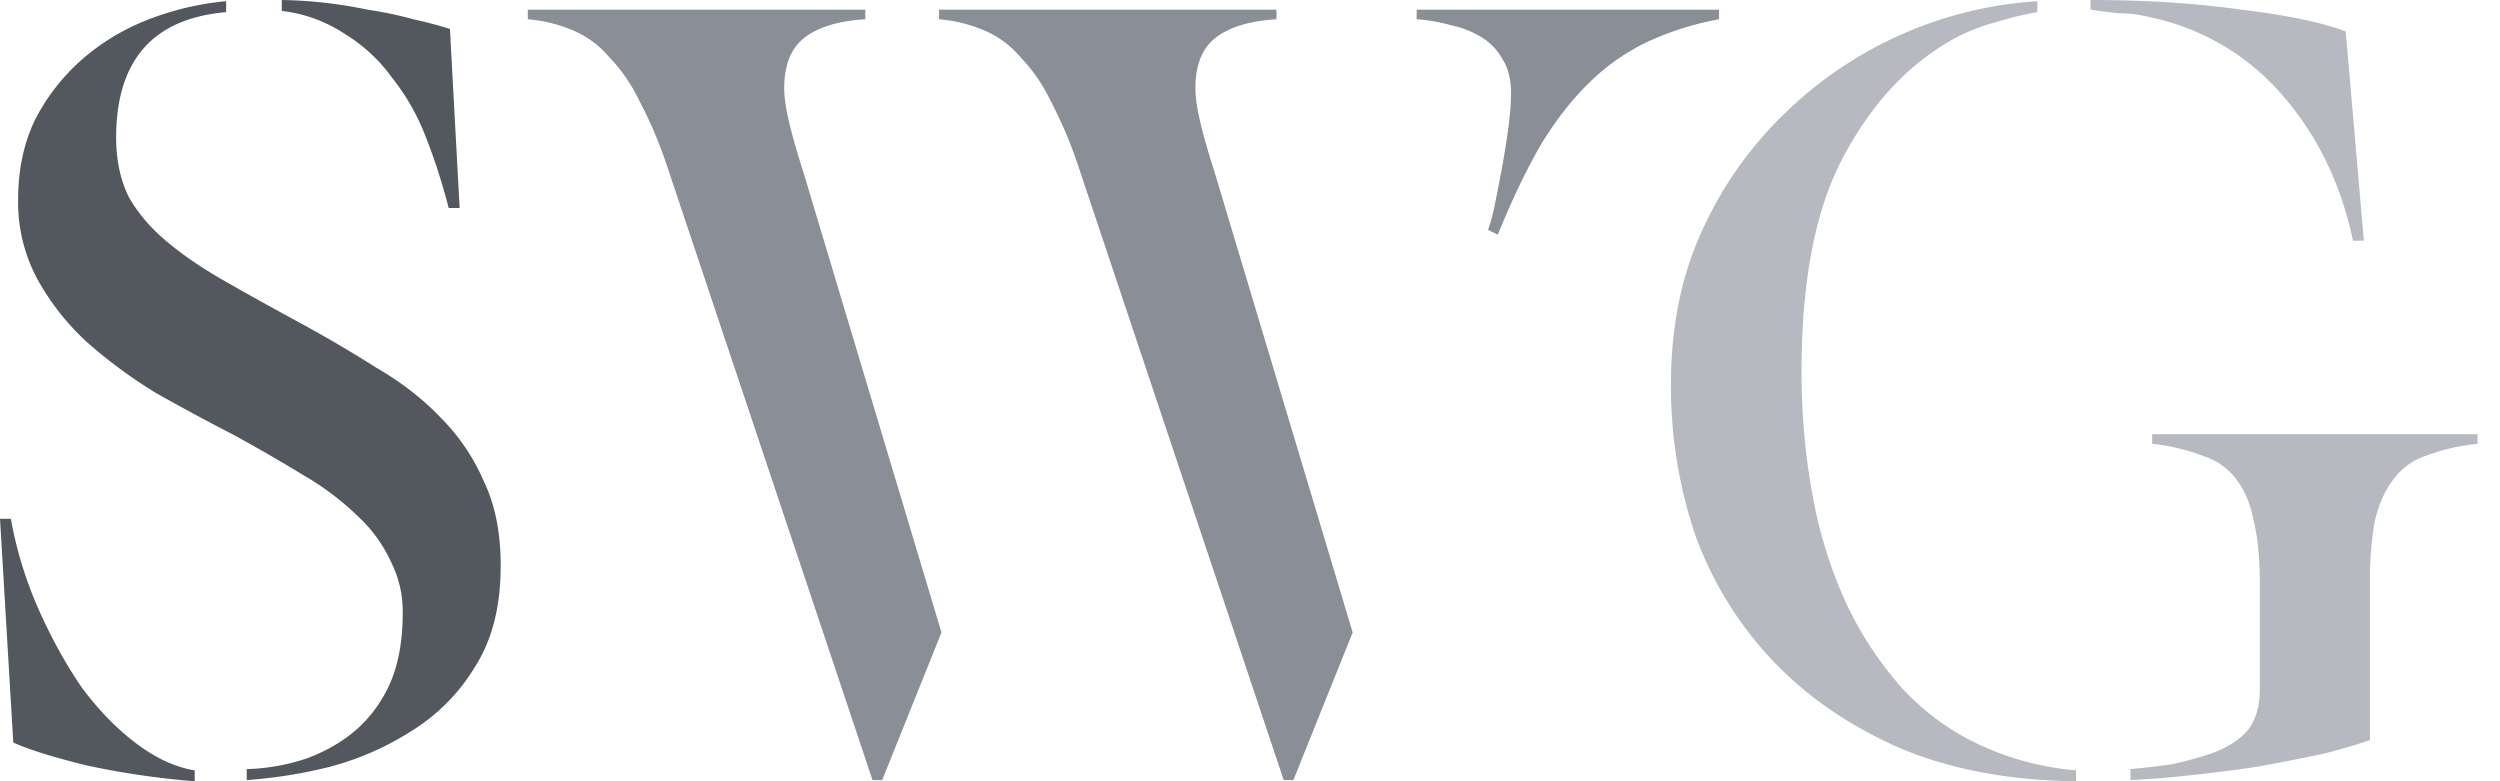
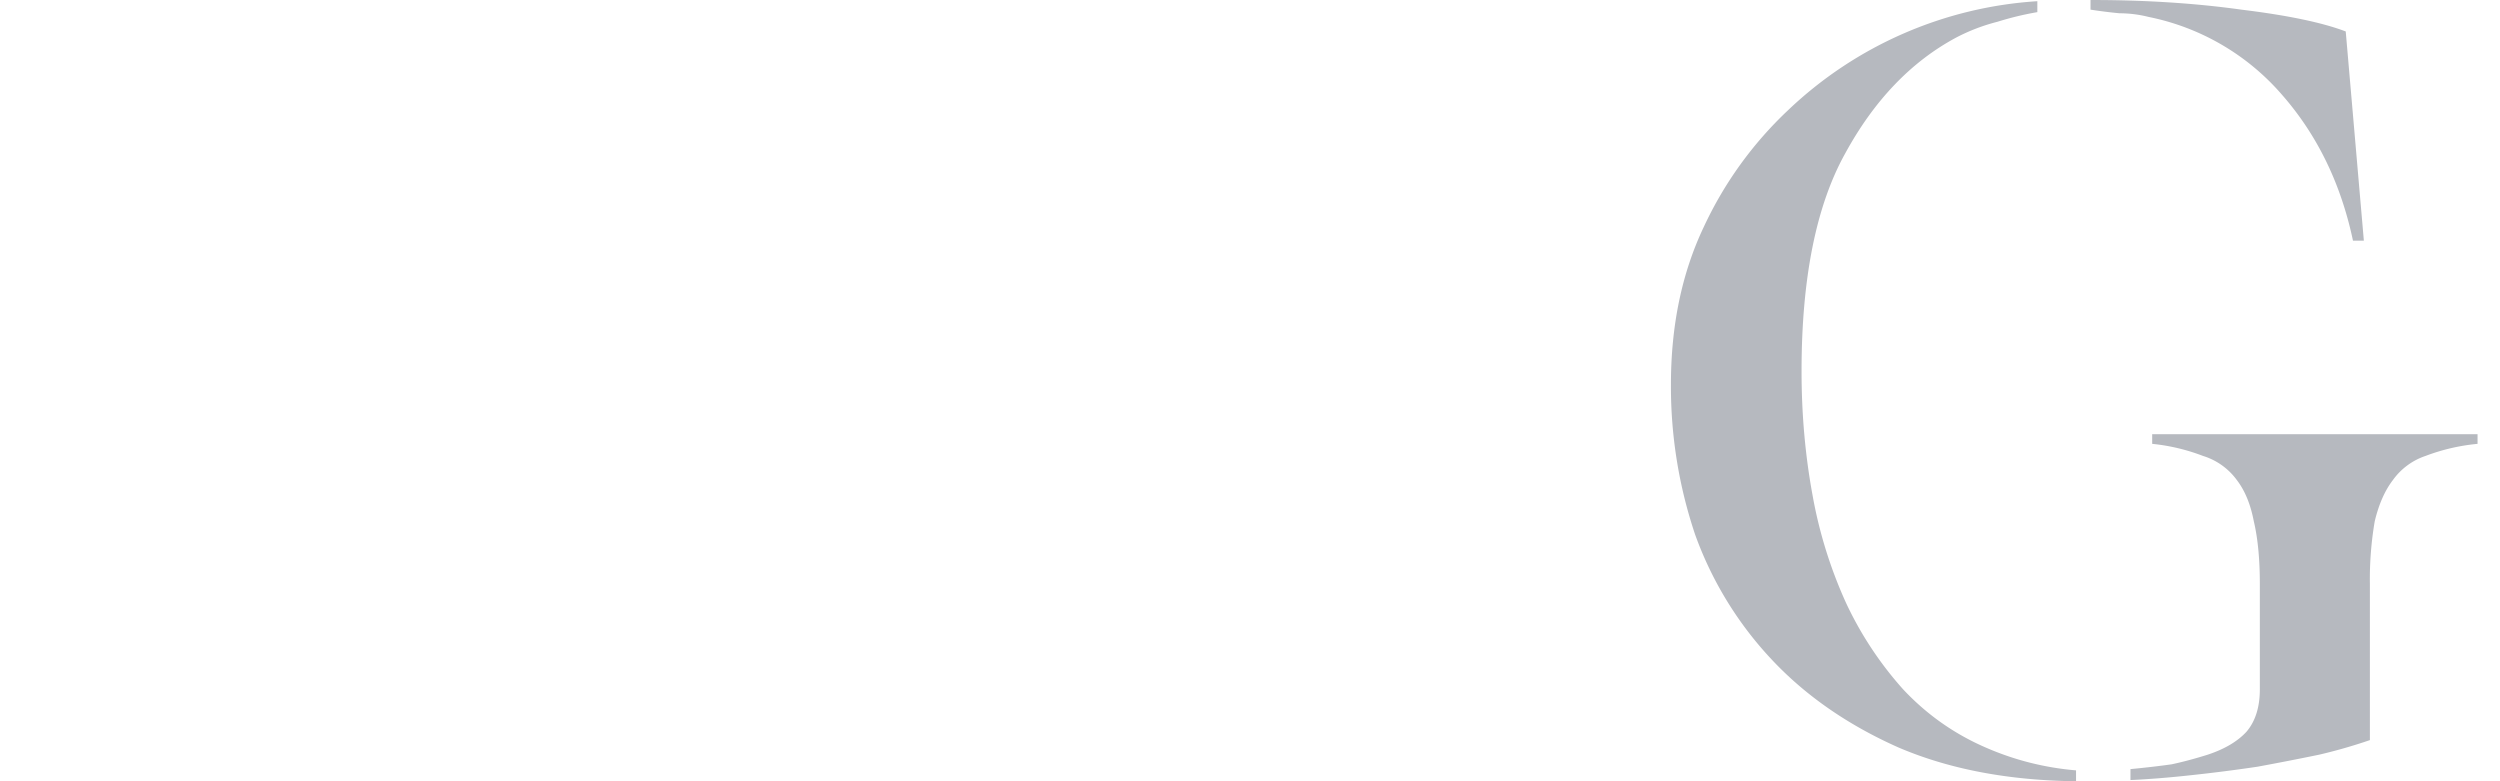
<svg xmlns="http://www.w3.org/2000/svg" width="48" height="15" viewBox="0 0 48 15" fill="none">
  <title>Sheerwater Glass</title>
  <path d="M45.177 4.62c-.232-1.098-.689-2.035-1.37-2.809A4.58 4.58 0 0 0 41.253.325a2.29 2.29 0 0 0-.557-.07 9.116 9.116 0 0 1-.558-.07V0c1.053 0 2.02.062 2.903.186.882.108 1.548.247 1.997.418l.348 4.017h-.209Zm-1.788 6.595c0-.48-.039-.882-.116-1.207-.062-.325-.17-.588-.325-.79a1.263 1.263 0 0 0-.65-.464 3.762 3.762 0 0 0-.976-.232v-.186h6.247v.186a3.8 3.8 0 0 0-.999.232 1.268 1.268 0 0 0-.627.464c-.154.201-.27.465-.348.79a6.6 6.6 0 0 0-.093 1.207v2.995a10 10 0 0 1-.975.28c-.372.077-.766.154-1.184.231-.418.062-.844.117-1.277.163-.418.046-.805.077-1.161.093v-.21c.31-.03.572-.061.79-.092.216-.046.448-.108.696-.186.325-.108.572-.255.743-.441.17-.201.255-.472.255-.813v-2.02ZM39.86 15c-1.3-.015-2.437-.232-3.413-.65-.975-.434-1.788-.999-2.438-1.695a6.923 6.923 0 0 1-1.463-2.392 8.908 8.908 0 0 1-.464-2.88c0-1.13.209-2.135.627-3.018a7.31 7.31 0 0 1 1.625-2.252 7.635 7.635 0 0 1 4.783-2.09v.21a5.908 5.908 0 0 0-.766.185 3.644 3.644 0 0 0-.79.302c-.866.464-1.578 1.207-2.135 2.229-.558 1.006-.836 2.4-.836 4.18 0 .82.07 1.61.209 2.368a8.68 8.68 0 0 0 .65 2.09 6.794 6.794 0 0 0 1.091 1.648c.45.48.975.852 1.58 1.115a5.445 5.445 0 0 0 1.74.441V15Z" fill="#B6B9BF" />
-   <path d="m18.076 12.144-1.138 2.833h-.186L12.805 3.18a8.231 8.231 0 0 0-.534-1.254 3.209 3.209 0 0 0-.58-.836 1.847 1.847 0 0 0-.697-.51 2.799 2.799 0 0 0-.86-.21V.186h6.48V.37c-.512.031-.899.148-1.162.349-.263.201-.395.526-.395.975 0 .17.031.387.093.65s.155.588.279.975l2.647 8.824Zm7.895 0-1.138 2.833h-.186L20.7 3.18a8.23 8.23 0 0 0-.534-1.254 3.209 3.209 0 0 0-.58-.836 1.847 1.847 0 0 0-.697-.51 2.797 2.797 0 0 0-.86-.21V.186h6.479V.37c-.511.031-.898.148-1.161.349-.263.201-.395.526-.395.975 0 .17.031.387.093.65s.155.588.279.975l2.647 8.824ZM33.006.186V.37a5.718 5.718 0 0 0-1.346.42 4.096 4.096 0 0 0-1.115.767c-.34.325-.658.727-.952 1.207-.279.48-.557 1.06-.836 1.742l-.186-.093a3.64 3.64 0 0 0 .14-.534c.046-.233.093-.472.139-.72.046-.263.085-.511.116-.743.031-.248.046-.457.046-.627 0-.263-.054-.48-.162-.65a1.133 1.133 0 0 0-.395-.418 1.757 1.757 0 0 0-.58-.232A3.225 3.225 0 0 0 27.2.37V.186h5.805Z" fill="#8A8E96" />
-   <path d="M8.615 3.994c-.124-.48-.271-.937-.442-1.37a4.28 4.28 0 0 0-.65-1.138A3.11 3.11 0 0 0 6.618.65 2.756 2.756 0 0 0 5.41.21V0a8.703 8.703 0 0 1 1.65.186c.31.046.604.108.882.186.279.061.511.123.697.185l.186 3.437h-.21Zm.998 6.873c0 .774-.163 1.416-.488 1.927a3.67 3.67 0 0 1-1.207 1.23c-.48.31-1.006.543-1.579.697a9.26 9.26 0 0 1-1.602.256v-.21a3.962 3.962 0 0 0 1.16-.208c.372-.14.69-.325.953-.557.278-.248.495-.55.65-.906.155-.371.232-.813.232-1.324a2.11 2.11 0 0 0-.232-.998 2.718 2.718 0 0 0-.627-.86 5.265 5.265 0 0 0-1.045-.789 32.15 32.15 0 0 0-1.37-.79c-.48-.247-.967-.51-1.463-.789a9.425 9.425 0 0 1-1.323-.975A4.753 4.753 0 0 1 .72 5.364a3.12 3.12 0 0 1-.372-1.533c0-.572.109-1.083.325-1.532a3.92 3.92 0 0 1 .906-1.161A4.25 4.25 0 0 1 2.856.372 5.48 5.48 0 0 1 4.342.023v.21C2.933.355 2.23 1.16 2.23 2.646c0 .418.078.79.232 1.115.17.31.41.596.72.859s.681.518 1.115.766c.433.248.92.519 1.463.813.51.278.998.565 1.462.859.48.278.89.596 1.231.952.356.356.635.766.836 1.23.217.45.325.991.325 1.626ZM3.738 15a15.742 15.742 0 0 1-2.066-.302c-.635-.155-1.107-.302-1.417-.441L0 9.961h.209c.108.604.286 1.184.534 1.742.248.557.526 1.06.836 1.51.325.433.673.789 1.045 1.067.371.279.743.45 1.114.511V15Z" fill="#53585F" />
</svg>